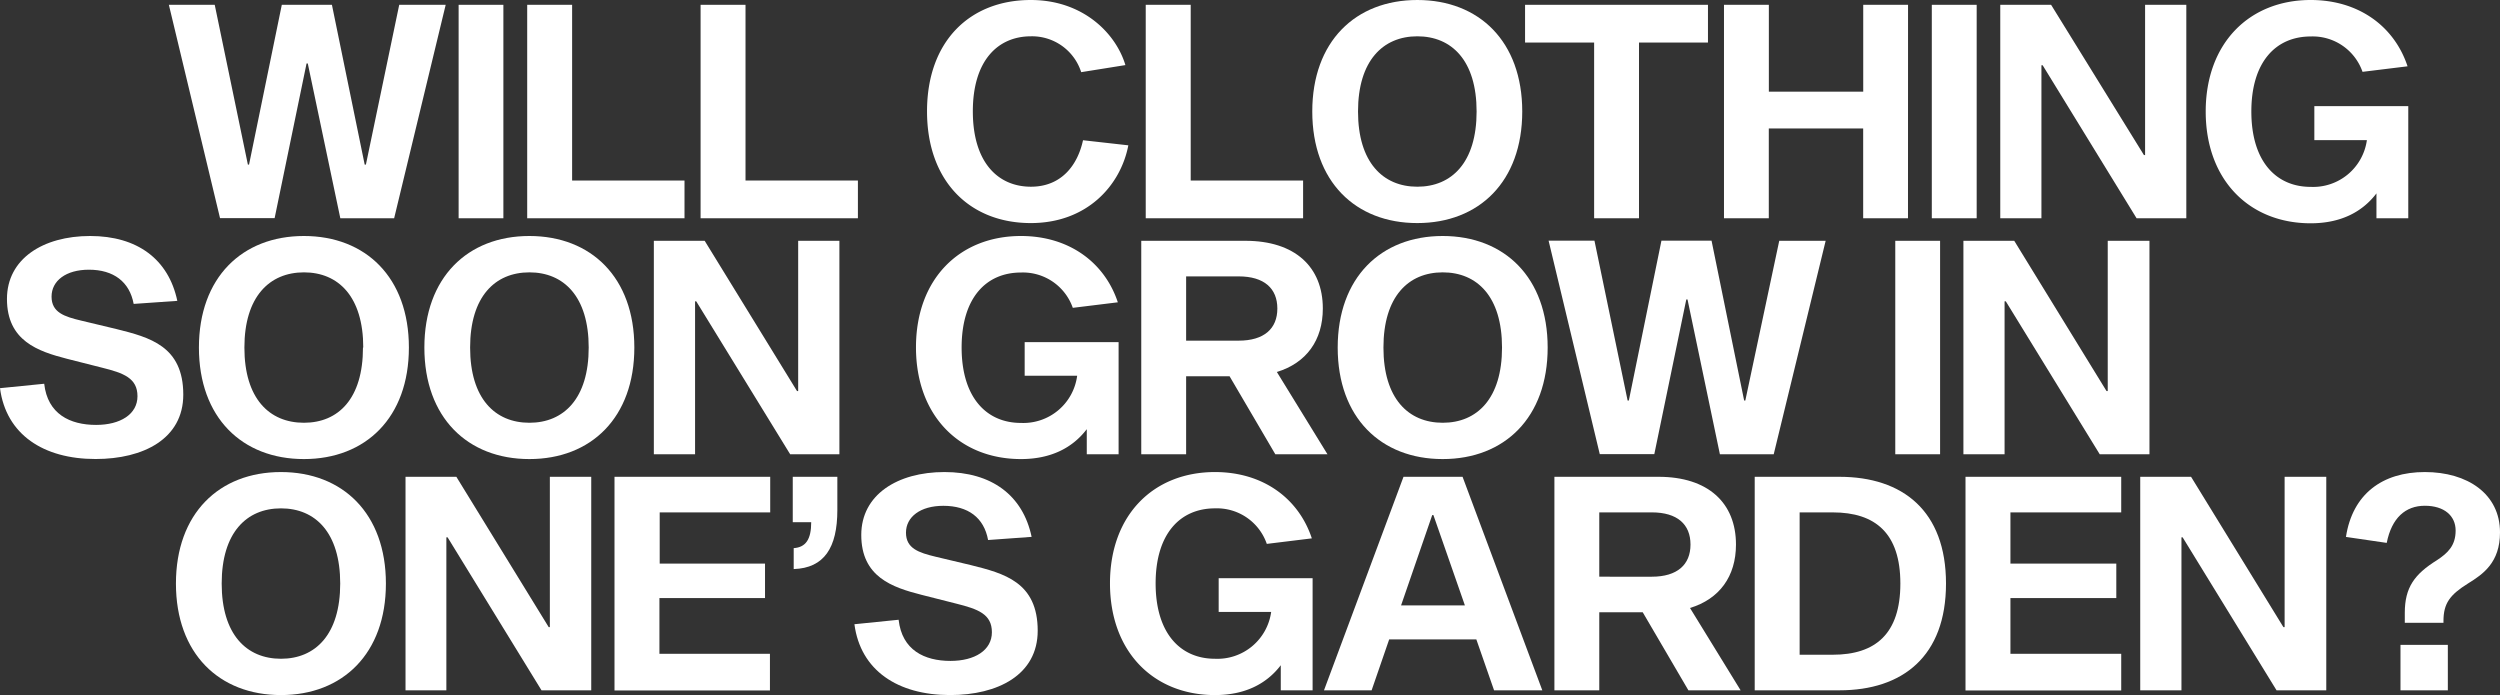
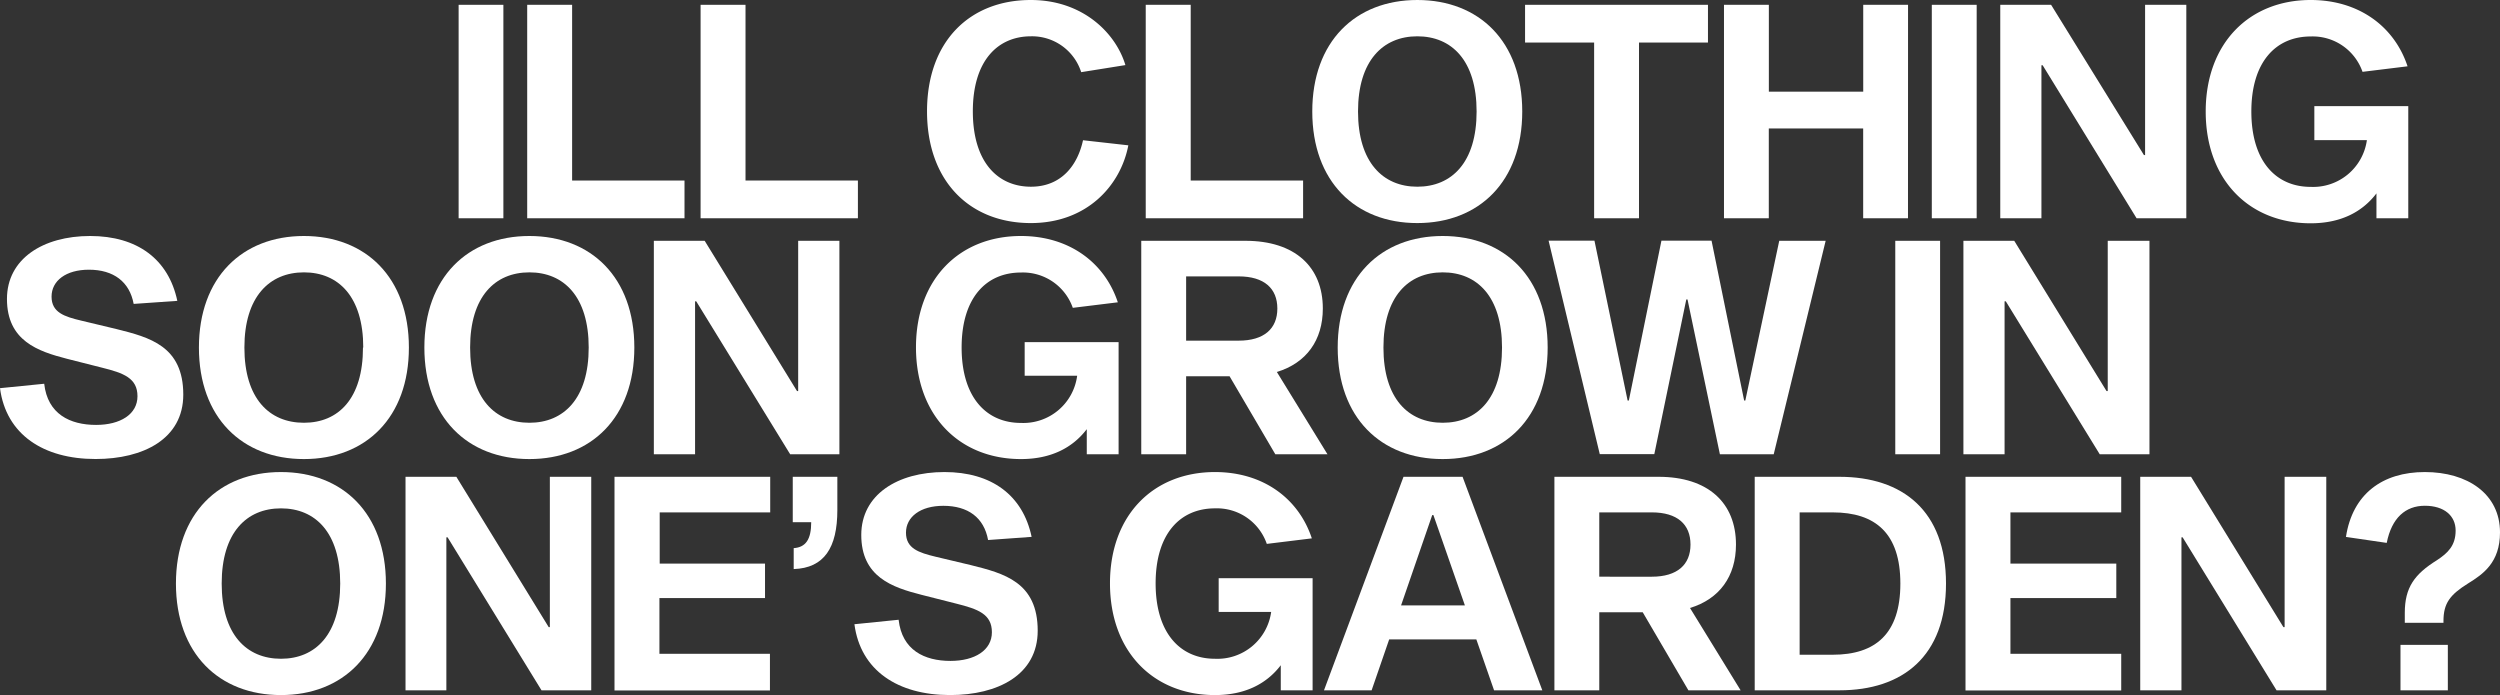
<svg xmlns="http://www.w3.org/2000/svg" viewBox="0 0 452.44 125.79">
  <rect x="0" y="0" width="452.44" height="125.79" fill="#333333" stroke="none" />
  <defs>
    <style>.cls-1{fill:#fff;}</style>
  </defs>
  <g id="Ebene_2" data-name="Ebene 2">
    <g id="Ebene_1-2" data-name="Ebene 1">
-       <path class="cls-1" d="M55.7,11.48h-.22l-5.78,28H39.82L30.56.87h8.3l6,28.92h.21L51,.87h9.07L66,29.79h.22L72.25.87h8.41L71.33,39.5H61.59Z" />
      <path class="cls-1" d="M83,.87H91.1V39.5H83Z" />
      <path class="cls-1" d="M95.41.87h8.13v31.8h20.34V39.5H95.41Z" />
      <path class="cls-1" d="M126.79.87h8.13v31.8h20.34V39.5H126.79Z" />
      <path class="cls-1" d="M204.2,26.3c-1.37,7.19-7.41,14.07-17.65,14.07-11,0-18.78-7.53-18.78-20.22S175.52,0,186.55,0c9.42,0,15.39,6,17.12,11.78l-8,1.28a9.34,9.34,0,0,0-9.09-6.49c-6,0-10.52,4.39-10.52,13.58s4.5,13.64,10.52,13.64C192,33.79,195,30,196,25.38Z" />
      <path class="cls-1" d="M207.35.87h8.14v31.8h20.34V39.5H207.35Z" />
      <path class="cls-1" d="M275.49,20.18c0,12.68-7.82,20.19-19,20.19s-19-7.51-19-20.19S245.32,0,256.5,0,275.49,7.51,275.49,20.18Zm-8.26,0c0-9.22-4.5-13.61-10.73-13.61S245.77,11,245.77,20.18s4.5,13.61,10.73,13.61S267.23,29.4,267.23,20.18Z" />
      <path class="cls-1" d="M296.62,7.7V39.5H288.5V7.7H276V.87h33.1V7.7Z" />
      <path class="cls-1" d="M345.3,39.5h-8.11V23.25H320.11V39.5H312V.87h8.12V16.59h17.08V.87h8.11Z" />
      <path class="cls-1" d="M349.61.87h8.12V39.5h-8.12Z" />
      <path class="cls-1" d="M386.67,39.5l-17-27.69h-.22V39.5H362V.87h9.2L388,28.06h.21V.87h7.46V39.5Z" />
      <path class="cls-1" d="M430.08,39.5V35c-2.63,3.45-6.58,5.41-11.9,5.41-11.1,0-19-7.83-19-20.22S407.08,0,418.18,0c8.75,0,15.16,4.82,17.53,12l-8.15,1a9.55,9.55,0,0,0-9.38-6.4c-6.28,0-10.74,4.57-10.74,13.58s4.46,13.64,10.74,13.64a9.82,9.82,0,0,0,10.17-8.46h-9.51V19.21h17V39.5Z" />
      <path class="cls-1" d="M24.19,55c-.74-4-3.63-6.19-8.1-6.19-4.15,0-6.76,2-6.76,4.87s2.31,3.62,5.39,4.35l6.35,1.52c6,1.5,12.1,3.07,12.1,11.87,0,8-7.22,11.65-15.86,11.65C7.85,83.08,1.1,78.63,0,70.25l8-.8c.61,5.48,4.66,7.45,9.39,7.45,4.36,0,7.49-1.91,7.49-5.19s-2.51-4.2-6.42-5.17l-6.31-1.6C6.87,63.58,1.26,61.69,1.26,54.1c0-7.26,6.53-11.39,15.05-11.39S30.5,46.9,32.09,54.45Z" />
      <path class="cls-1" d="M74,62.9c0,12.67-7.82,20.18-19,20.18S36,75.57,36,62.9s7.82-20.19,19-20.19S74,50.22,74,62.9Zm-8.26,0c0-9.22-4.5-13.61-10.73-13.61S44.23,53.68,44.23,62.9,48.73,76.51,55,76.51,65.69,72.11,65.69,62.9Z" />
      <path class="cls-1" d="M114.8,62.9c0,12.67-7.82,20.18-19,20.18s-19-7.51-19-20.18,7.82-20.19,19-20.19S114.8,50.22,114.8,62.9Zm-8.26,0c0-9.22-4.5-13.61-10.73-13.61S85.08,53.68,85.08,62.9s4.5,13.61,10.73,13.61S106.54,72.11,106.54,62.9Z" />
      <path class="cls-1" d="M143,82.21,126,54.53h-.21V82.21h-7.46V43.58h9.2l16.71,27.19h.21V43.58h7.46V82.21Z" />
      <path class="cls-1" d="M196.68,82.21V77.67c-2.63,3.45-6.59,5.41-11.91,5.41-11.1,0-19-7.83-19-20.22s7.9-20.15,19-20.15c8.75,0,15.16,4.83,17.53,12l-8.15,1a9.56,9.56,0,0,0-9.38-6.39c-6.28,0-10.74,4.56-10.74,13.57s4.46,13.65,10.74,13.65A9.82,9.82,0,0,0,194.94,68h-9.5V61.92h17V82.21Z" />
      <path class="cls-1" d="M222.52,68.09h-7.86V82.21h-8.12V43.58H225.4c8.92,0,14,4.69,14,12.25,0,5.77-3,9.87-8.32,11.49l9.16,14.89H230.8Zm1.65-6.44c4.6,0,7-2.17,7-5.81s-2.38-5.82-7-5.82h-9.51V61.65Z" />
      <path class="cls-1" d="M280.09,62.9c0,12.67-7.81,20.18-19,20.18s-19-7.51-19-20.18,7.82-20.19,19-20.19S280.09,50.22,280.09,62.9Zm-8.26,0c0-9.22-4.5-13.61-10.73-13.61s-10.73,4.39-10.73,13.61,4.5,13.61,10.73,13.61S271.83,72.11,271.83,62.9Z" />
      <path class="cls-1" d="M305.4,54.19h-.22l-5.79,28h-9.87l-9.26-38.63h8.3l6,28.93h.22l5.9-28.93h9.07l5.9,28.93h.21L322,43.58h8.4L321,82.21h-9.74Z" />
      <path class="cls-1" d="M343,43.58h8.11V82.21H343Z" />
      <path class="cls-1" d="M380,82.21l-17-27.68h-.22V82.21h-7.45V43.58h9.2l16.7,27.19h.22V43.58H389V82.21Z" />
      <path class="cls-1" d="M69.84,105.61c0,12.67-7.82,20.18-19,20.18s-19-7.51-19-20.18,7.81-20.18,19-20.18S69.84,92.94,69.84,105.61Zm-8.27,0C61.57,96.39,57.08,92,50.85,92s-10.73,4.39-10.73,13.61,4.5,13.61,10.73,13.61S61.57,114.83,61.57,105.61Z" />
      <path class="cls-1" d="M98,124.93l-17-27.69h-.22v27.69H73.39V86.29h9.2l16.71,27.2h.21V86.29H107v38.64Z" />
      <path class="cls-1" d="M138.45,102v6.24H119.34v10.08h20v6.64H111.21V86.29h28.18v6.44h-20V102Z" />
      <path class="cls-1" d="M151.54,92.31c0,6.82-2.38,10.49-7.9,10.68V99.2c2.18-.15,3.17-1.58,3.17-4.7h-3.34V86.29h8.07Z" />
      <path class="cls-1" d="M178.82,97.73c-.74-4.06-3.63-6.19-8.1-6.19-4.15,0-6.76,2-6.76,4.86s2.31,3.62,5.39,4.36l6.35,1.51c6,1.5,12.1,3.07,12.1,11.87,0,8-7.22,11.65-15.86,11.65-9.46,0-16.21-4.45-17.31-12.82l8-.81c.61,5.49,4.66,7.45,9.39,7.45,4.36,0,7.49-1.91,7.49-5.19s-2.51-4.19-6.42-5.17l-6.31-1.6c-5.3-1.35-10.91-3.24-10.91-10.84,0-7.26,6.53-11.38,15.05-11.38s14.19,4.18,15.78,11.73Z" />
      <path class="cls-1" d="M231.79,124.93v-4.54c-2.63,3.45-6.59,5.4-11.91,5.4-11.1,0-19-7.82-19-20.22s7.9-20.14,19-20.14c8.76,0,15.16,4.82,17.53,12l-8.15,1A9.55,9.55,0,0,0,219.88,92c-6.28,0-10.74,4.57-10.74,13.58s4.46,13.64,10.74,13.64a9.82,9.82,0,0,0,10.17-8.47h-9.5v-6.11h17v20.29Z" />
      <path class="cls-1" d="M251.41,115.71l-3.18,9.22h-8.62L254,86.29h10.69l14.43,38.64h-8.73l-3.21-9.22Zm8-22.5h-.21l-5.64,16.35h11.55Z" />
      <path class="cls-1" d="M297.29,110.8h-7.86v14.13h-8.12V86.29h18.86c8.92,0,14,4.69,14,12.26,0,5.77-3,9.86-8.32,11.48l9.16,14.9h-9.45Zm1.65-6.43c4.6,0,7-2.17,7-5.82s-2.38-5.82-7-5.82h-9.51v11.64Z" />
      <path class="cls-1" d="M332.89,86.29c11.46,0,19.29,6.17,19.29,19.32s-7.83,19.32-19.29,19.32H317.56V86.29Zm-1.2,32.2c7.71,0,12.23-3.78,12.23-12.88s-4.52-12.88-12.23-12.88h-6v25.76Z" />
      <path class="cls-1" d="M383,102v6.24H363.84v10.08h20.05v6.64H355.71V86.29h28.18v6.44H363.84V102Z" />
      <path class="cls-1" d="M412,124.93l-17-27.69h-.21v27.69h-7.46V86.29h9.2l16.71,27.2h.22V86.29H421v38.64Z" />
      <path class="cls-1" d="M424.56,97.17c1.19-7.76,6.59-11.74,14.28-11.74s13.6,3.93,13.6,10.92c0,5.46-3.06,7.56-5.78,9.24-3.3,2.06-4.45,3.61-4.45,6.8v.32h-7v-1.8c0-4.6,1.76-7,5.82-9.53,2-1.31,3.38-2.67,3.38-5.36s-2.08-4.49-5.57-4.49-6,2.18-6.9,6.72ZM443,116.7v8.23h-8.57V116.7Z" />
    </g>
  </g>
</svg>